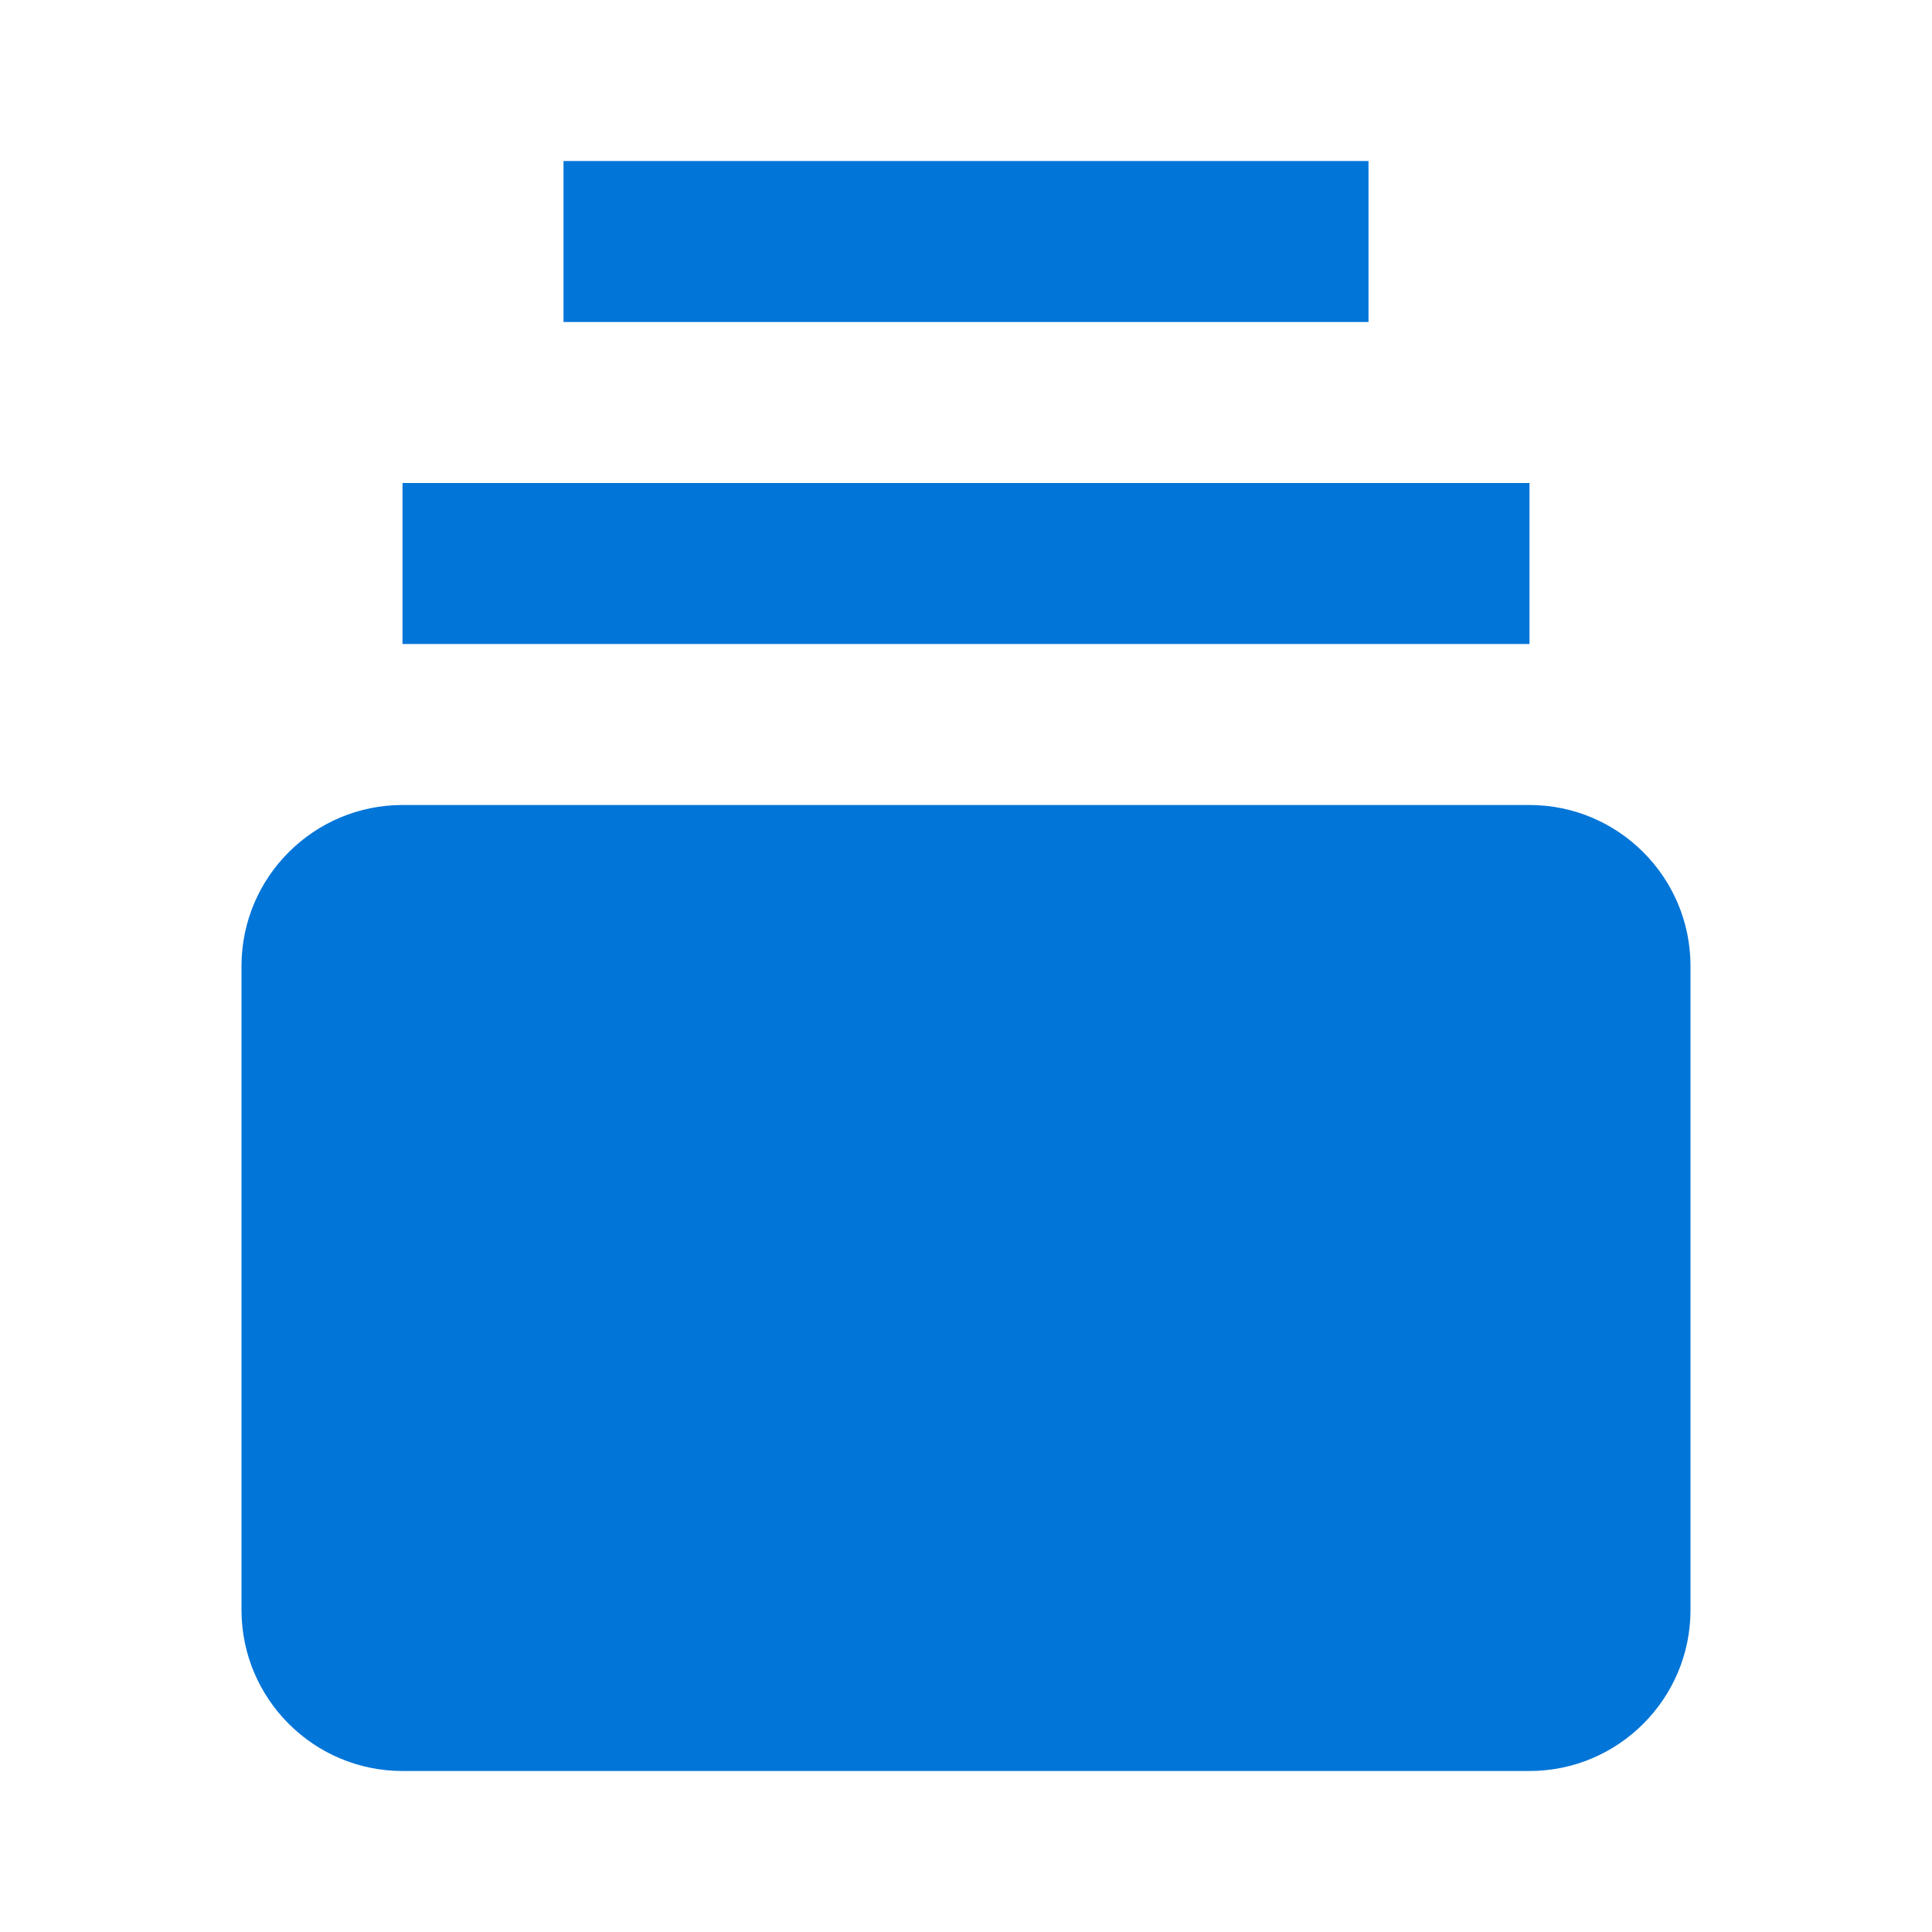
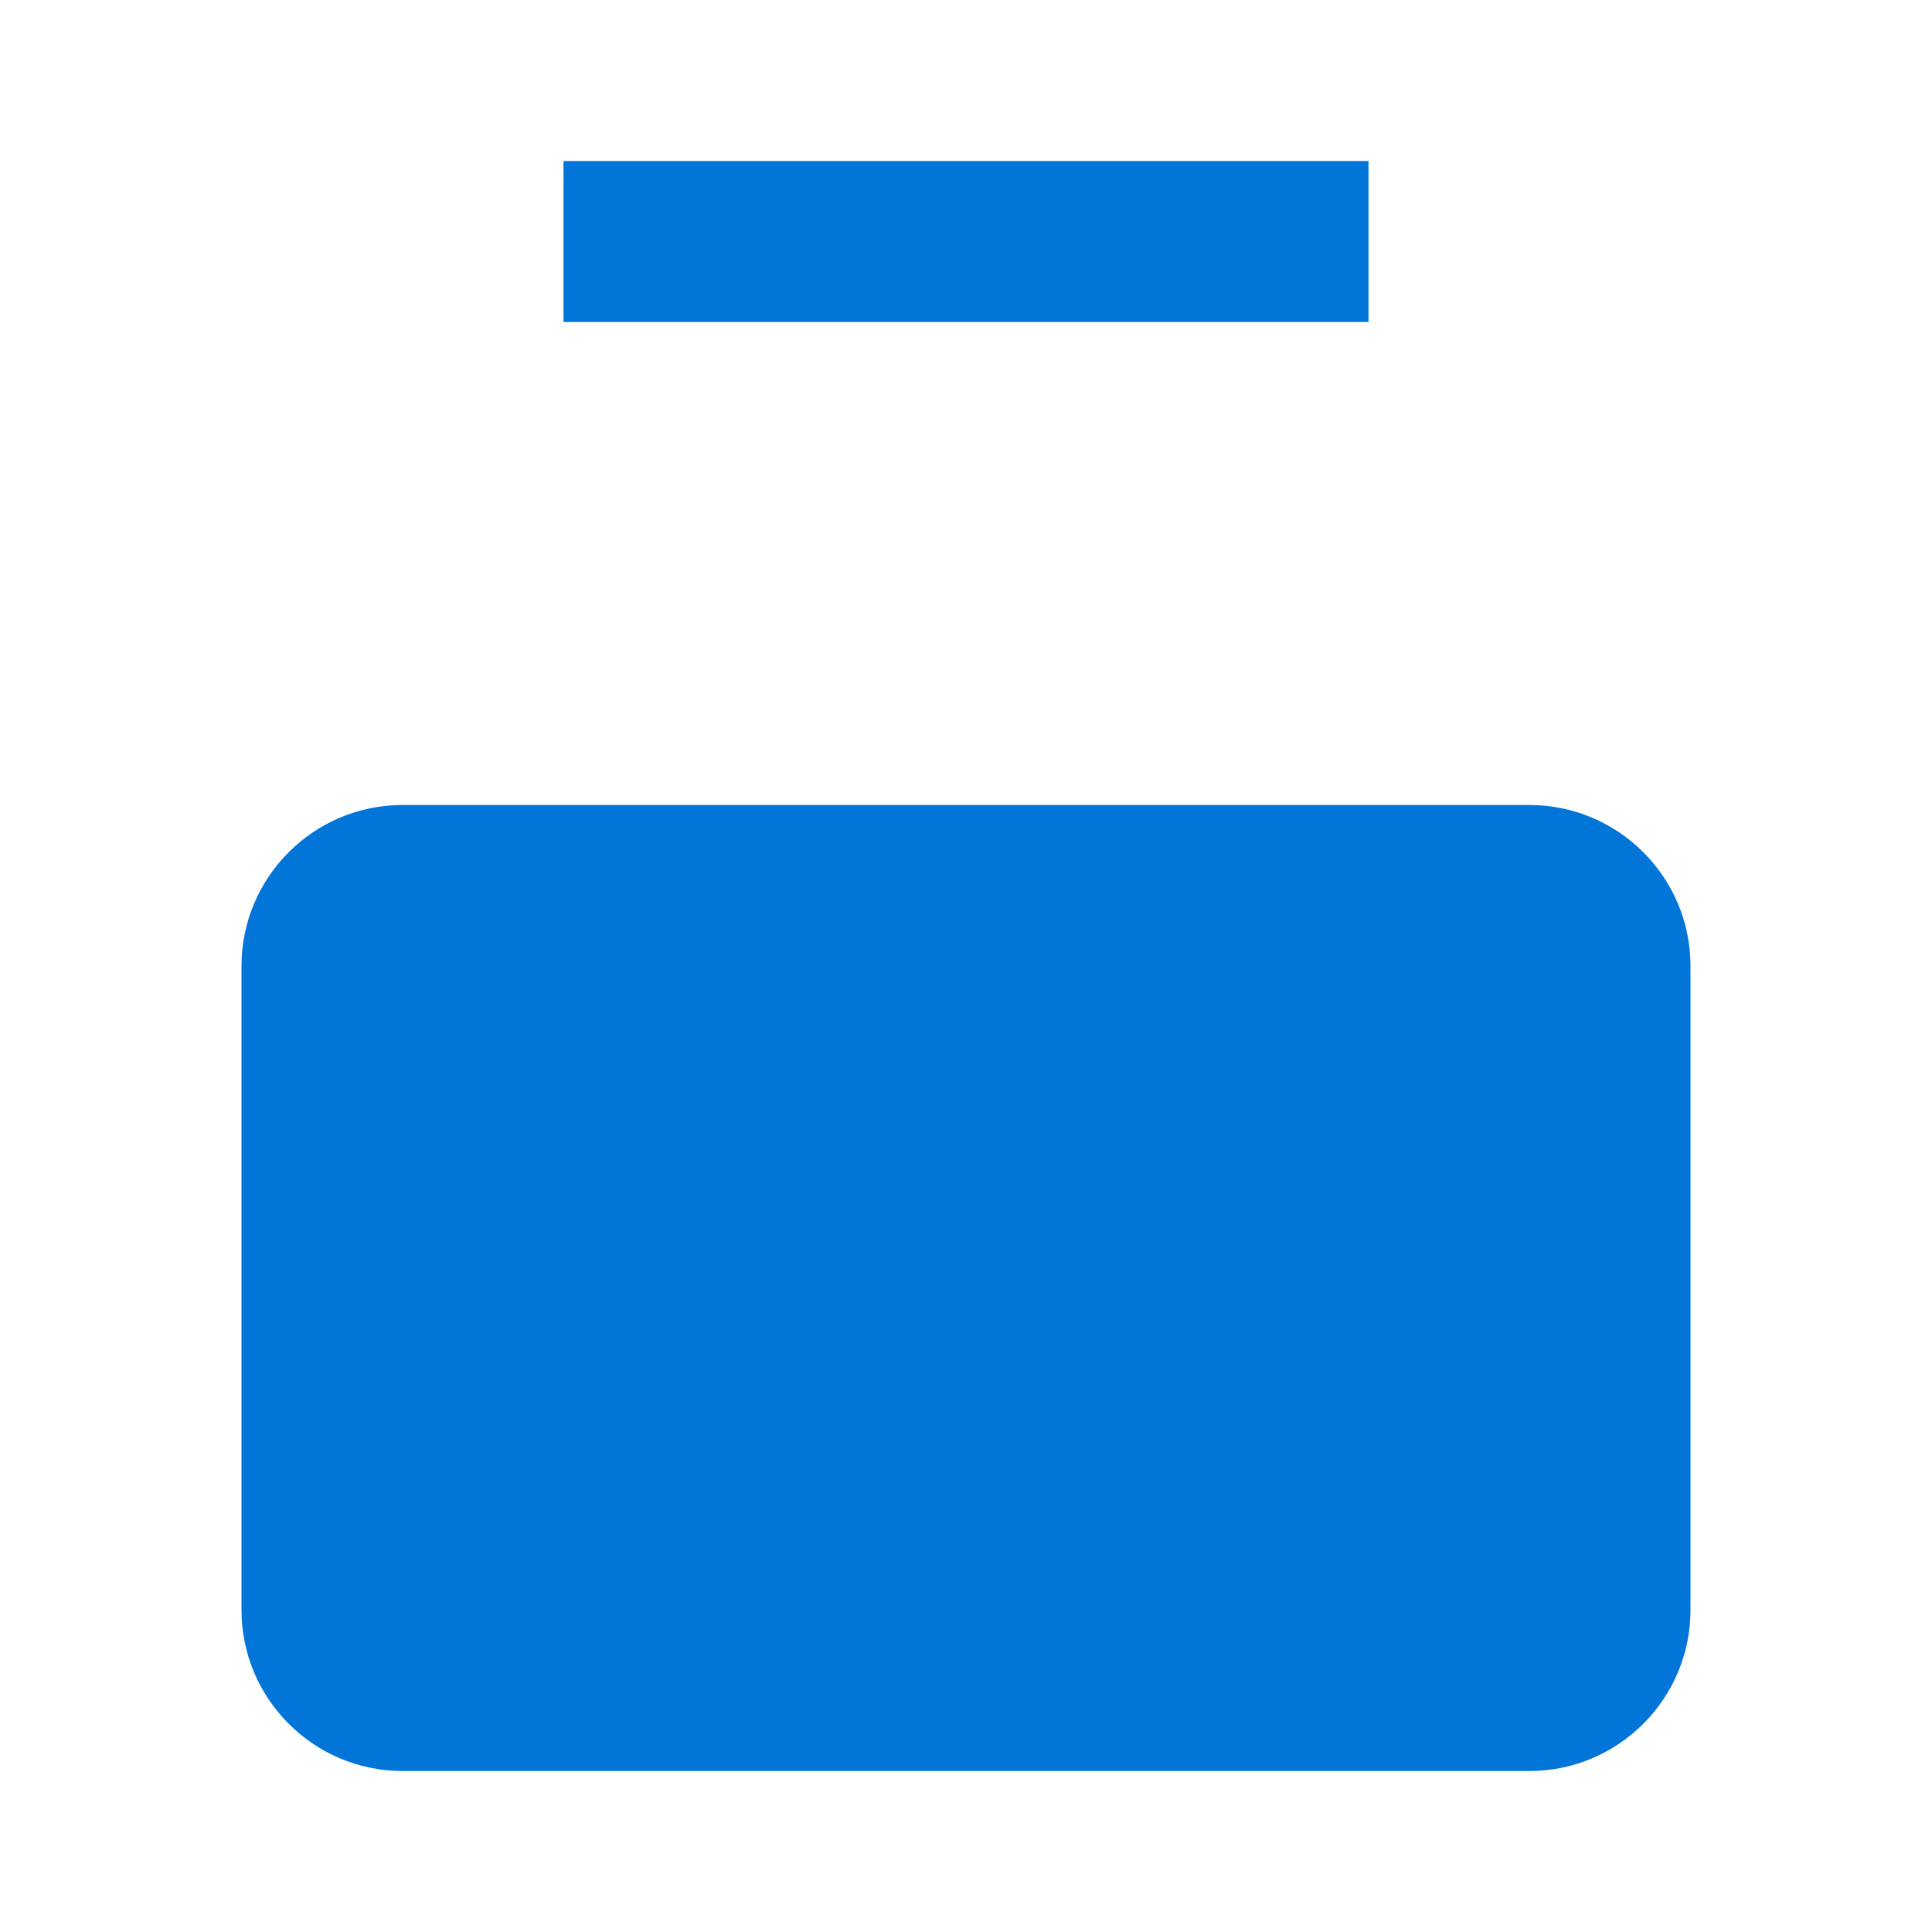
<svg xmlns="http://www.w3.org/2000/svg" height="120" width="120" viewBox="0 0 24 24" fill="#0275d8">
-   <path d="M19 10H5c-1.103 0-2 .897-2 2v8c0 1.103.897 2 2 2h14c1.103 0 2-.897 2-2v-8c0-1.103-.897-2-2-2zM5 6h14v2H5zm2-4h10v2H7z" />
+   <path d="M19 10H5c-1.103 0-2 .897-2 2v8c0 1.103.897 2 2 2h14c1.103 0 2-.897 2-2v-8c0-1.103-.897-2-2-2zM5 6h14H5zm2-4h10v2H7z" />
</svg>